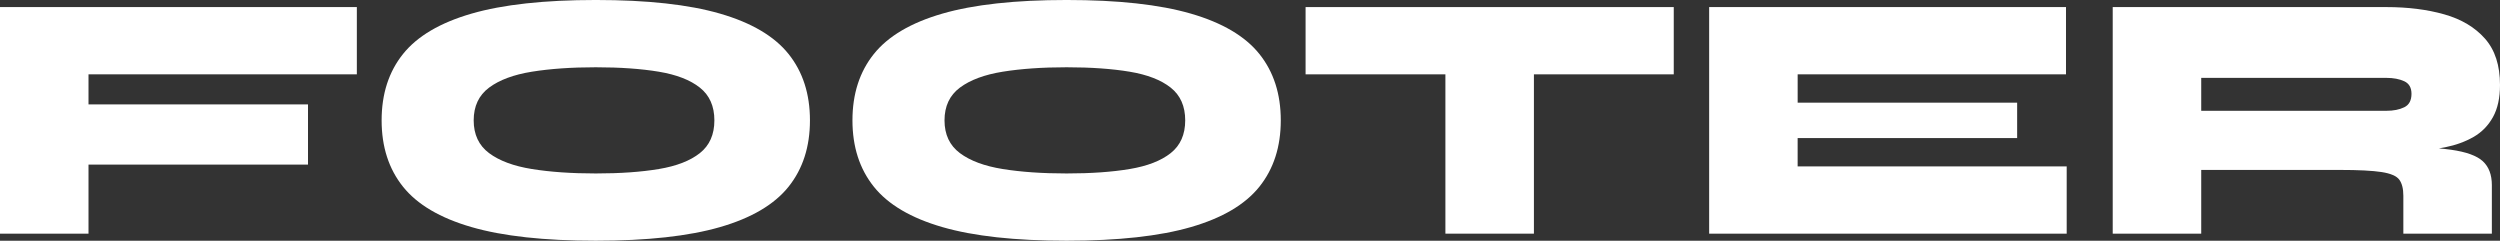
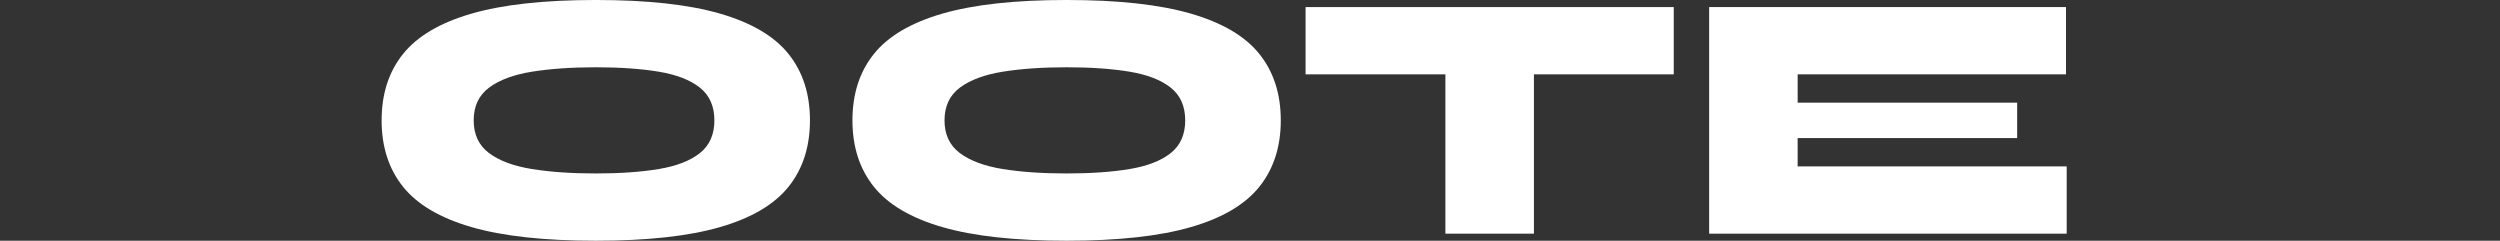
<svg xmlns="http://www.w3.org/2000/svg" id="Livello_1" viewBox="0 0 1366 131.53">
  <rect x="0" y="0" width="1366" height="131.53" fill="#333333" stroke="none" />
  <defs>
    <style>.cls-1{fill:#fff;}</style>
  </defs>
-   <path class="cls-1" d="M194.98,3.87v36.75H48.36v16.44h119.93v32.88H48.36v37.72H0V3.87h194.98Z" />
  <path class="cls-1" d="M325.54,131.53c-28.11,0-50.75-2.48-67.89-7.45-17.15-4.96-29.63-12.31-37.43-22.05-7.8-9.73-11.7-21.82-11.7-36.27s3.9-26.53,11.7-36.27c7.8-9.73,20.28-17.08,37.43-22.05,17.15-4.96,39.78-7.45,67.89-7.45s50.74,2.48,67.89,7.45c17.15,4.97,29.63,12.32,37.43,22.05,7.8,9.74,11.7,21.83,11.7,36.27s-3.9,26.53-11.7,36.27c-7.8,9.74-20.28,17.09-37.43,22.05-17.15,4.96-39.78,7.45-67.89,7.45ZM325.54,94.78c13.28,0,24.76-.8,34.43-2.42,9.67-1.61,17.15-4.51,22.44-8.7,5.29-4.19,7.93-10.16,7.93-17.89s-2.64-13.7-7.93-17.89c-5.29-4.19-12.77-7.09-22.44-8.7-9.67-1.61-21.15-2.42-34.43-2.42s-24.92.81-34.91,2.42c-9.99,1.61-17.8,4.52-23.4,8.7-5.61,4.19-8.41,10.16-8.41,17.89s2.8,13.7,8.41,17.89c5.61,4.19,13.41,7.09,23.4,8.7,9.99,1.61,21.63,2.42,34.91,2.42Z" />
  <path class="cls-1" d="M582.8,131.53c-28.11,0-50.75-2.48-67.89-7.45-17.15-4.96-29.63-12.31-37.43-22.05-7.8-9.73-11.7-21.82-11.7-36.27s3.9-26.53,11.7-36.27c7.8-9.73,20.28-17.08,37.43-22.05,17.15-4.96,39.78-7.45,67.89-7.45s50.74,2.48,67.89,7.45c17.15,4.97,29.63,12.32,37.43,22.05,7.8,9.74,11.7,21.83,11.7,36.27s-3.9,26.53-11.7,36.27c-7.8,9.74-20.28,17.09-37.43,22.05-17.15,4.96-39.78,7.45-67.89,7.45ZM582.8,94.78c13.28,0,24.76-.8,34.43-2.42,9.67-1.61,17.15-4.51,22.44-8.7,5.29-4.19,7.93-10.16,7.93-17.89s-2.64-13.7-7.93-17.89c-5.29-4.19-12.77-7.09-22.44-8.7-9.67-1.61-21.15-2.42-34.43-2.42s-24.92.81-34.91,2.42c-9.99,1.61-17.8,4.52-23.4,8.7-5.61,4.19-8.41,10.16-8.41,17.89s2.8,13.7,8.41,17.89c5.61,4.19,13.41,7.09,23.4,8.7,9.99,1.61,21.63,2.42,34.91,2.42Z" />
  <path class="cls-1" d="M713.37,3.87h201.17v36.75h-201.17V3.87ZM789.77,38.11h48.36v89.56h-48.36V38.11Z" />
  <path class="cls-1" d="M982.23,75.44v15.47h147.01v36.75h-195.36V3.87h194.98v36.75h-146.62v15.47h119.93v19.34h-119.93Z" />
-   <path class="cls-1" d="M1154.39,127.66V3.87h149.52c11.73,0,22.27,1.32,31.62,3.97,9.35,2.64,16.76,7.06,22.25,13.25,5.48,6.19,8.22,14.64,8.22,25.34,0,7.09-1.29,12.96-3.87,17.6-2.58,4.64-6.13,8.25-10.64,10.83-4.52,2.58-9.67,4.45-15.47,5.61-5.8,1.16-11.87,1.87-18.18,2.13l-14.12-2.71c15.35.13,27.18.77,35.49,1.93s14.12,3.26,17.41,6.29c3.29,3.03,4.93,7.38,4.93,13.06v26.5h-48.36v-20.7c0-3.87-.75-6.8-2.22-8.8-1.48-2-4.71-3.39-9.67-4.16-4.96-.77-12.61-1.16-22.92-1.16h-75.63v34.82h-48.36ZM1202.75,60.54h101.16c3.87,0,7.12-.64,9.77-1.93,2.64-1.29,3.96-3.74,3.96-7.35,0-3.35-1.32-5.64-3.96-6.87-2.64-1.22-5.9-1.84-9.77-1.84h-101.16v17.99Z" />
</svg>